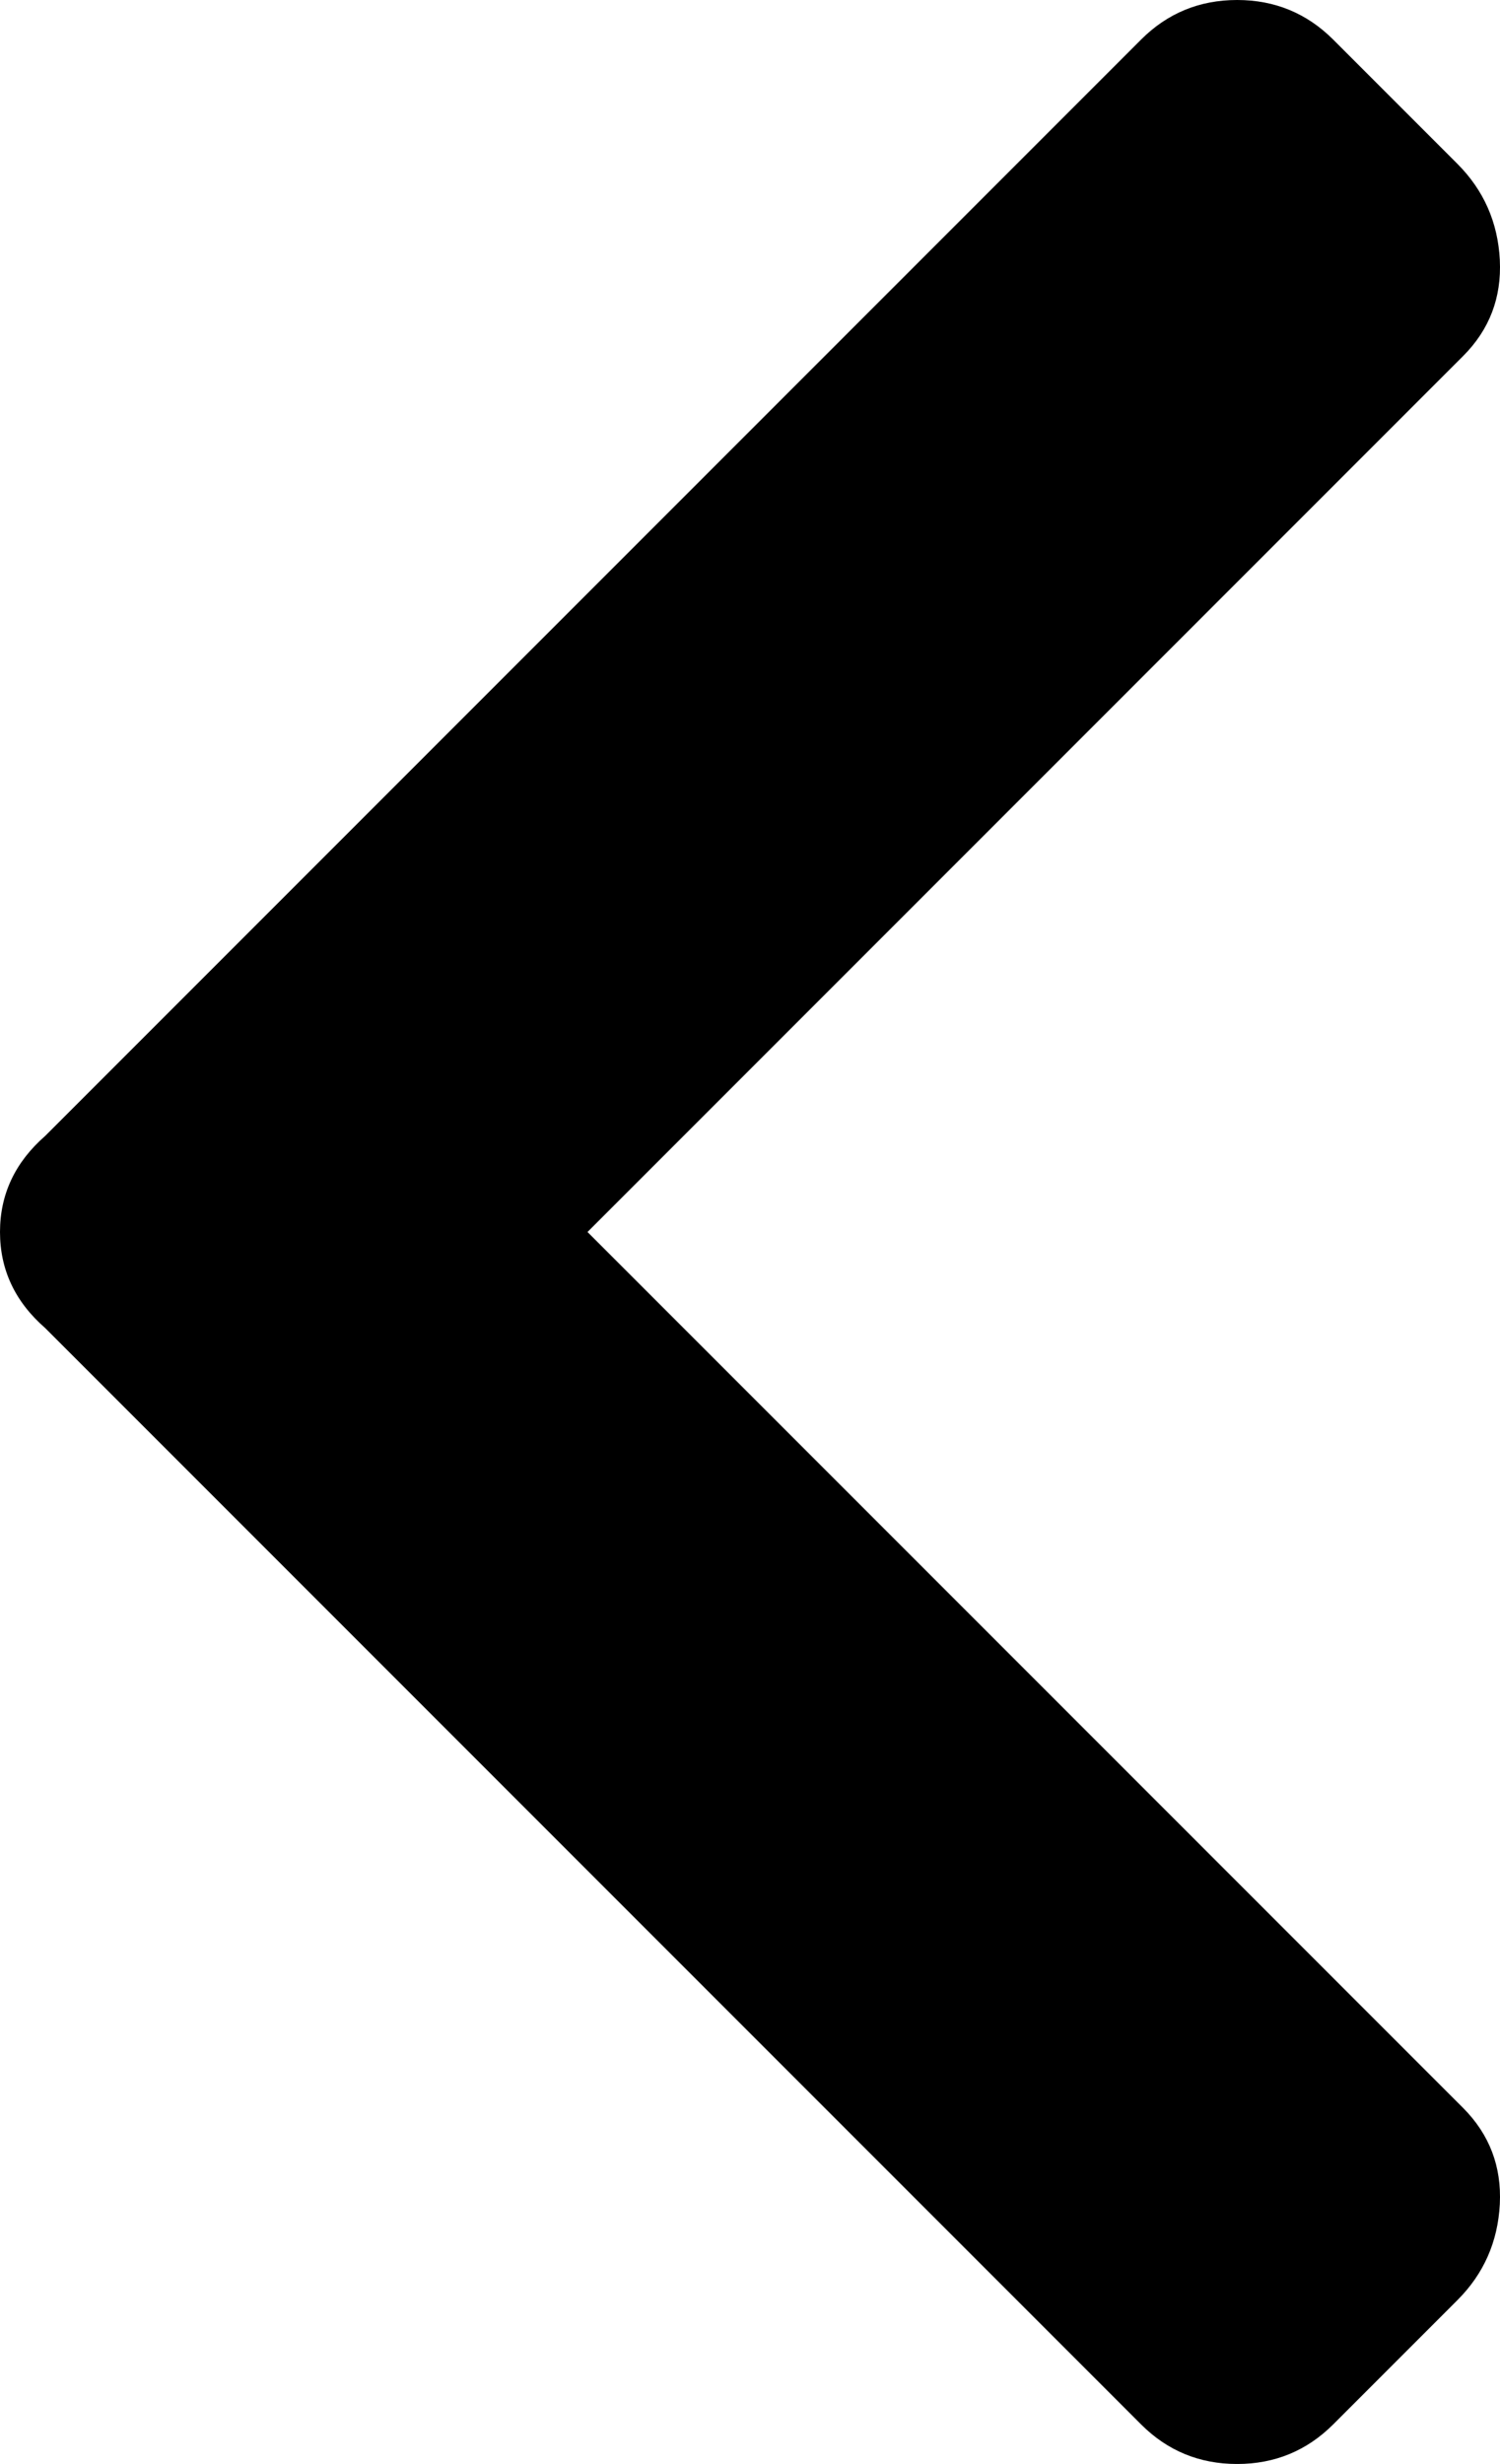
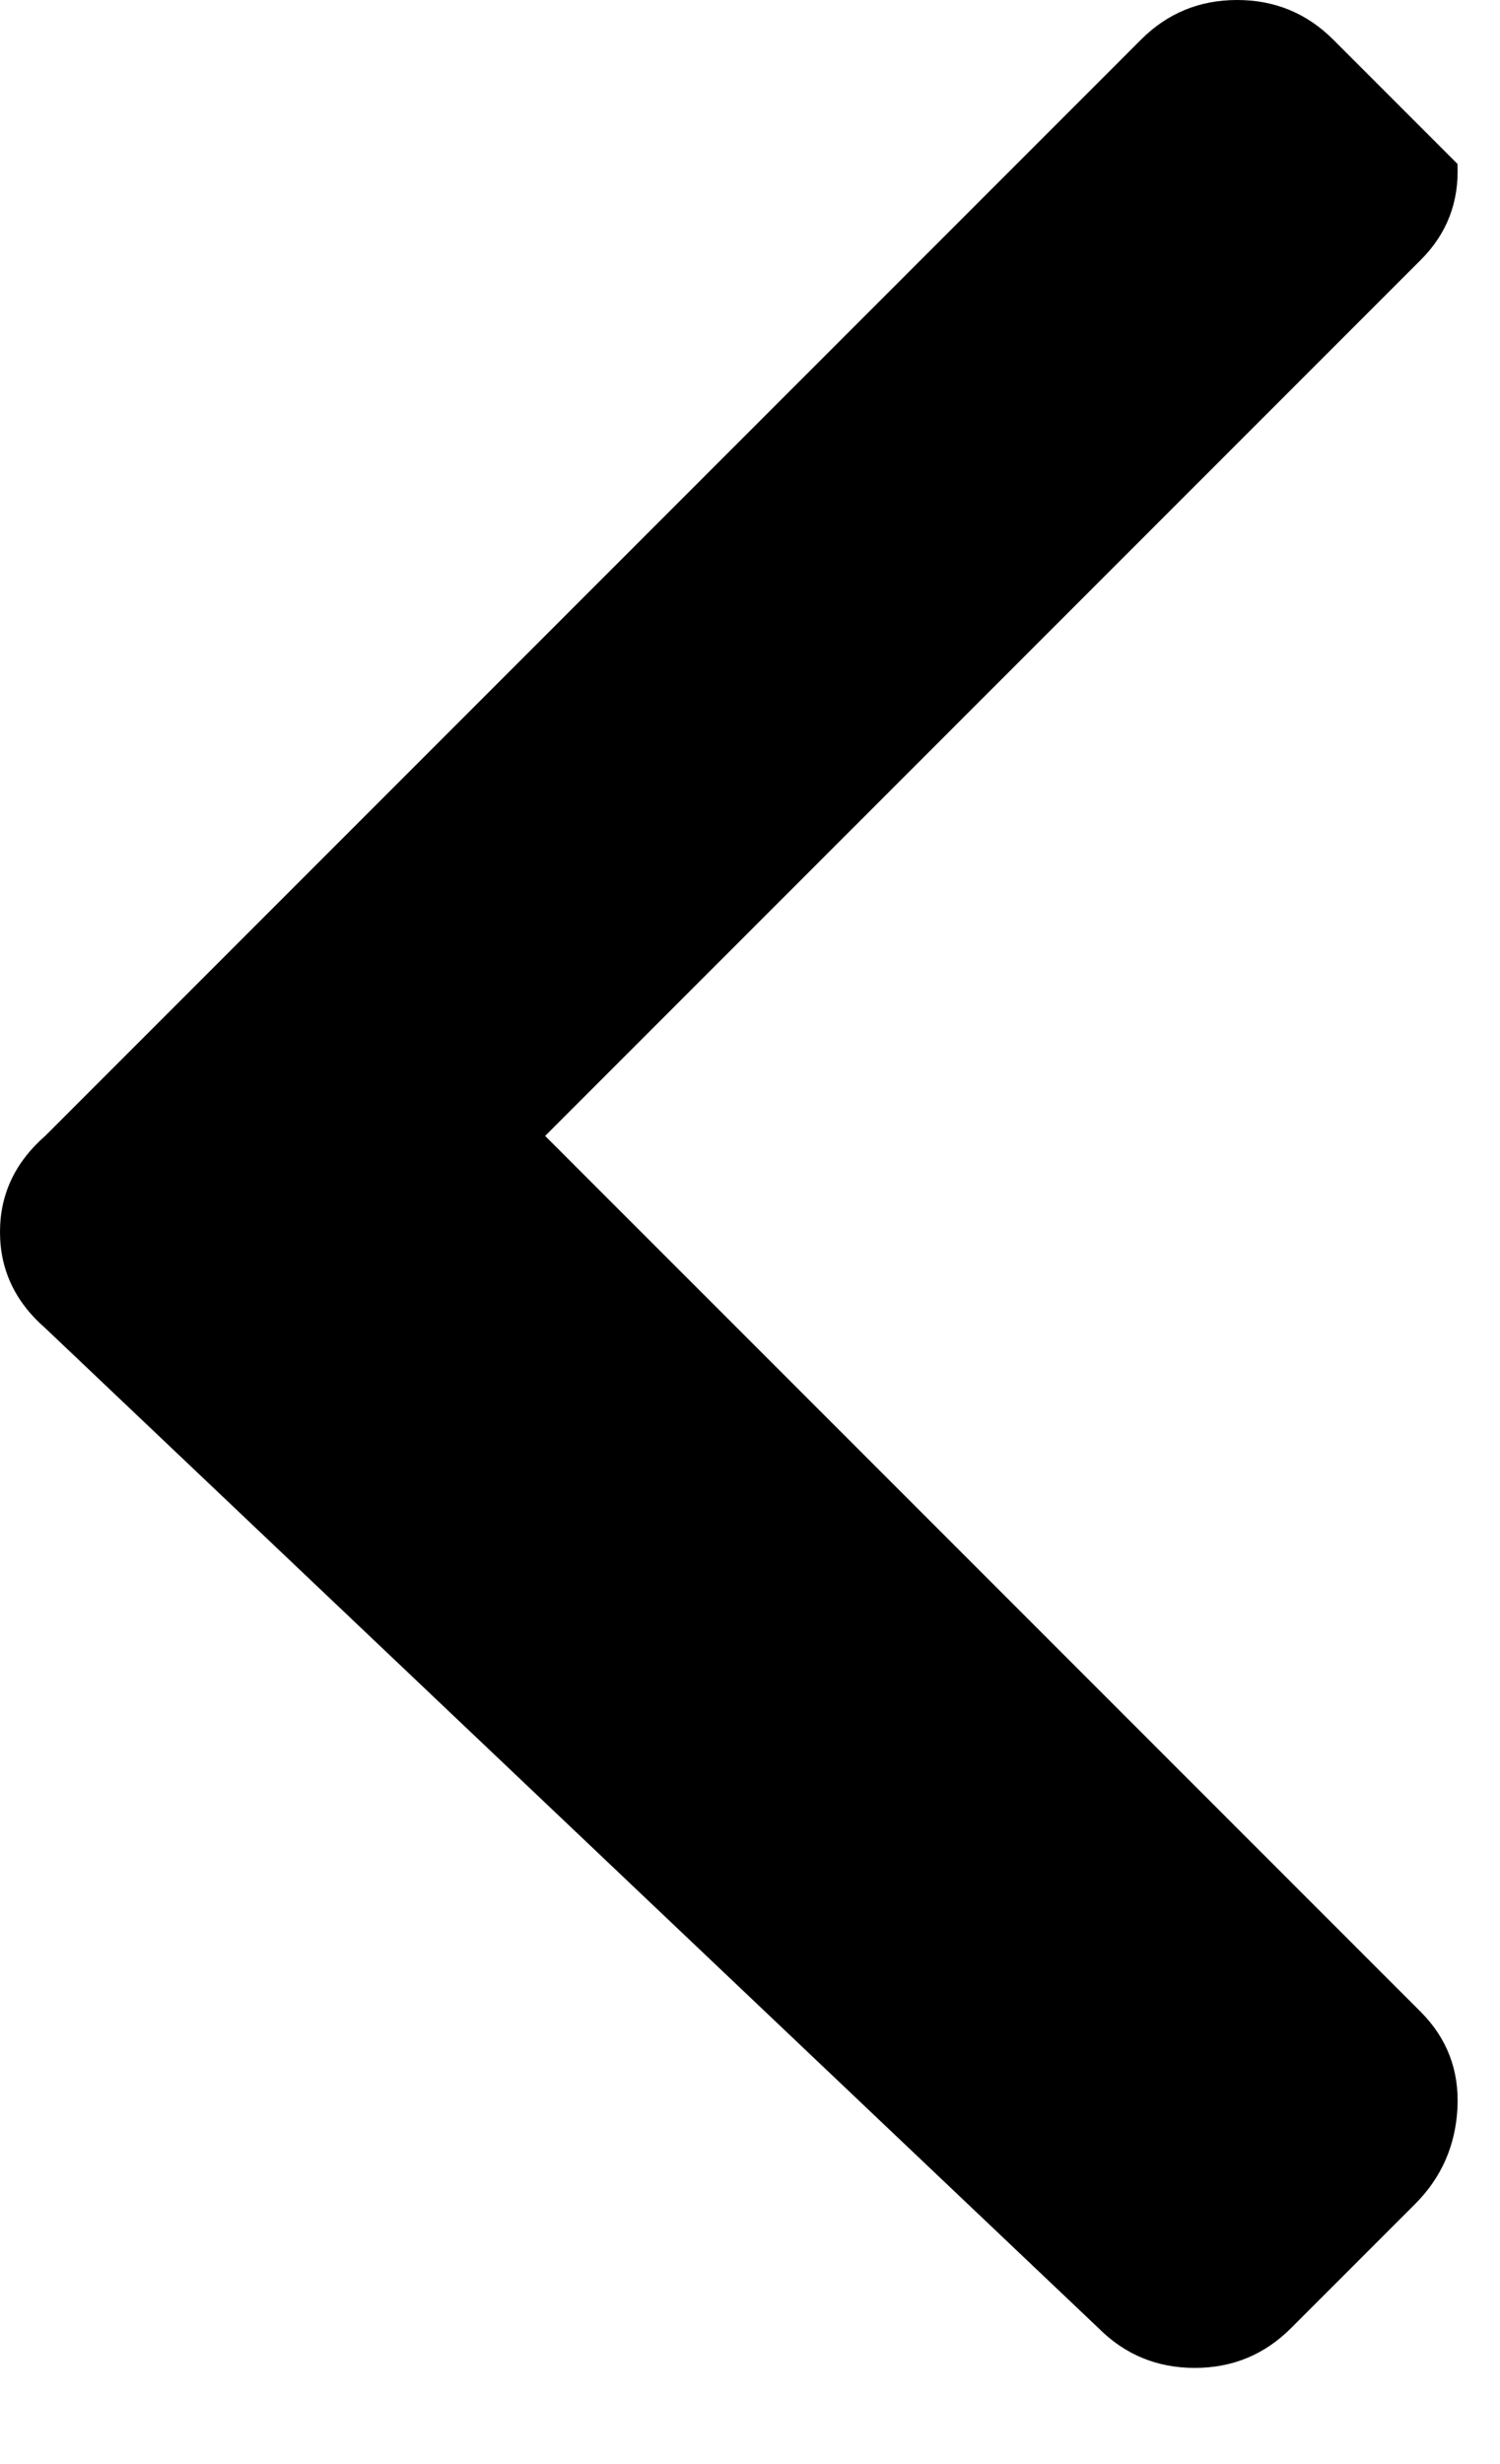
<svg xmlns="http://www.w3.org/2000/svg" version="1.1" id="Layer_1" x="0px" y="0px" width="170.685px" height="280.262px" viewBox="0 0 170.685 280.262" enable-background="new 0 0 170.685 280.262" xml:space="preserve">
  <g>
-     <path d="M5.143,129.204L129.846,4.5c2.993-2.993,6.639-4.5,10.928-4.5c4.279,0,7.925,1.507,10.928,4.5l14.142,14.142   c2.993,3.003,4.6,6.649,4.821,10.928c0.211,4.289-1.185,7.935-4.178,10.927l-99.635,99.635l99.635,99.634   c2.993,3.004,4.389,6.649,4.178,10.928c-0.221,4.289-1.828,7.935-4.821,10.928l-14.142,14.142c-3.003,2.993-6.649,4.5-10.928,4.5   c-4.289,0-7.935-1.507-10.928-4.5L5.143,151.059C1.708,148.066,0,144.419,0,140.131C0,135.853,1.708,132.207,5.143,129.204z" />
+     <path d="M5.143,129.204L129.846,4.5c2.993-2.993,6.639-4.5,10.928-4.5c4.279,0,7.925,1.507,10.928,4.5l14.142,14.142   c0.211,4.289-1.185,7.935-4.178,10.927l-99.635,99.635l99.635,99.634   c2.993,3.004,4.389,6.649,4.178,10.928c-0.221,4.289-1.828,7.935-4.821,10.928l-14.142,14.142c-3.003,2.993-6.649,4.5-10.928,4.5   c-4.289,0-7.935-1.507-10.928-4.5L5.143,151.059C1.708,148.066,0,144.419,0,140.131C0,135.853,1.708,132.207,5.143,129.204z" />
  </g>
</svg>